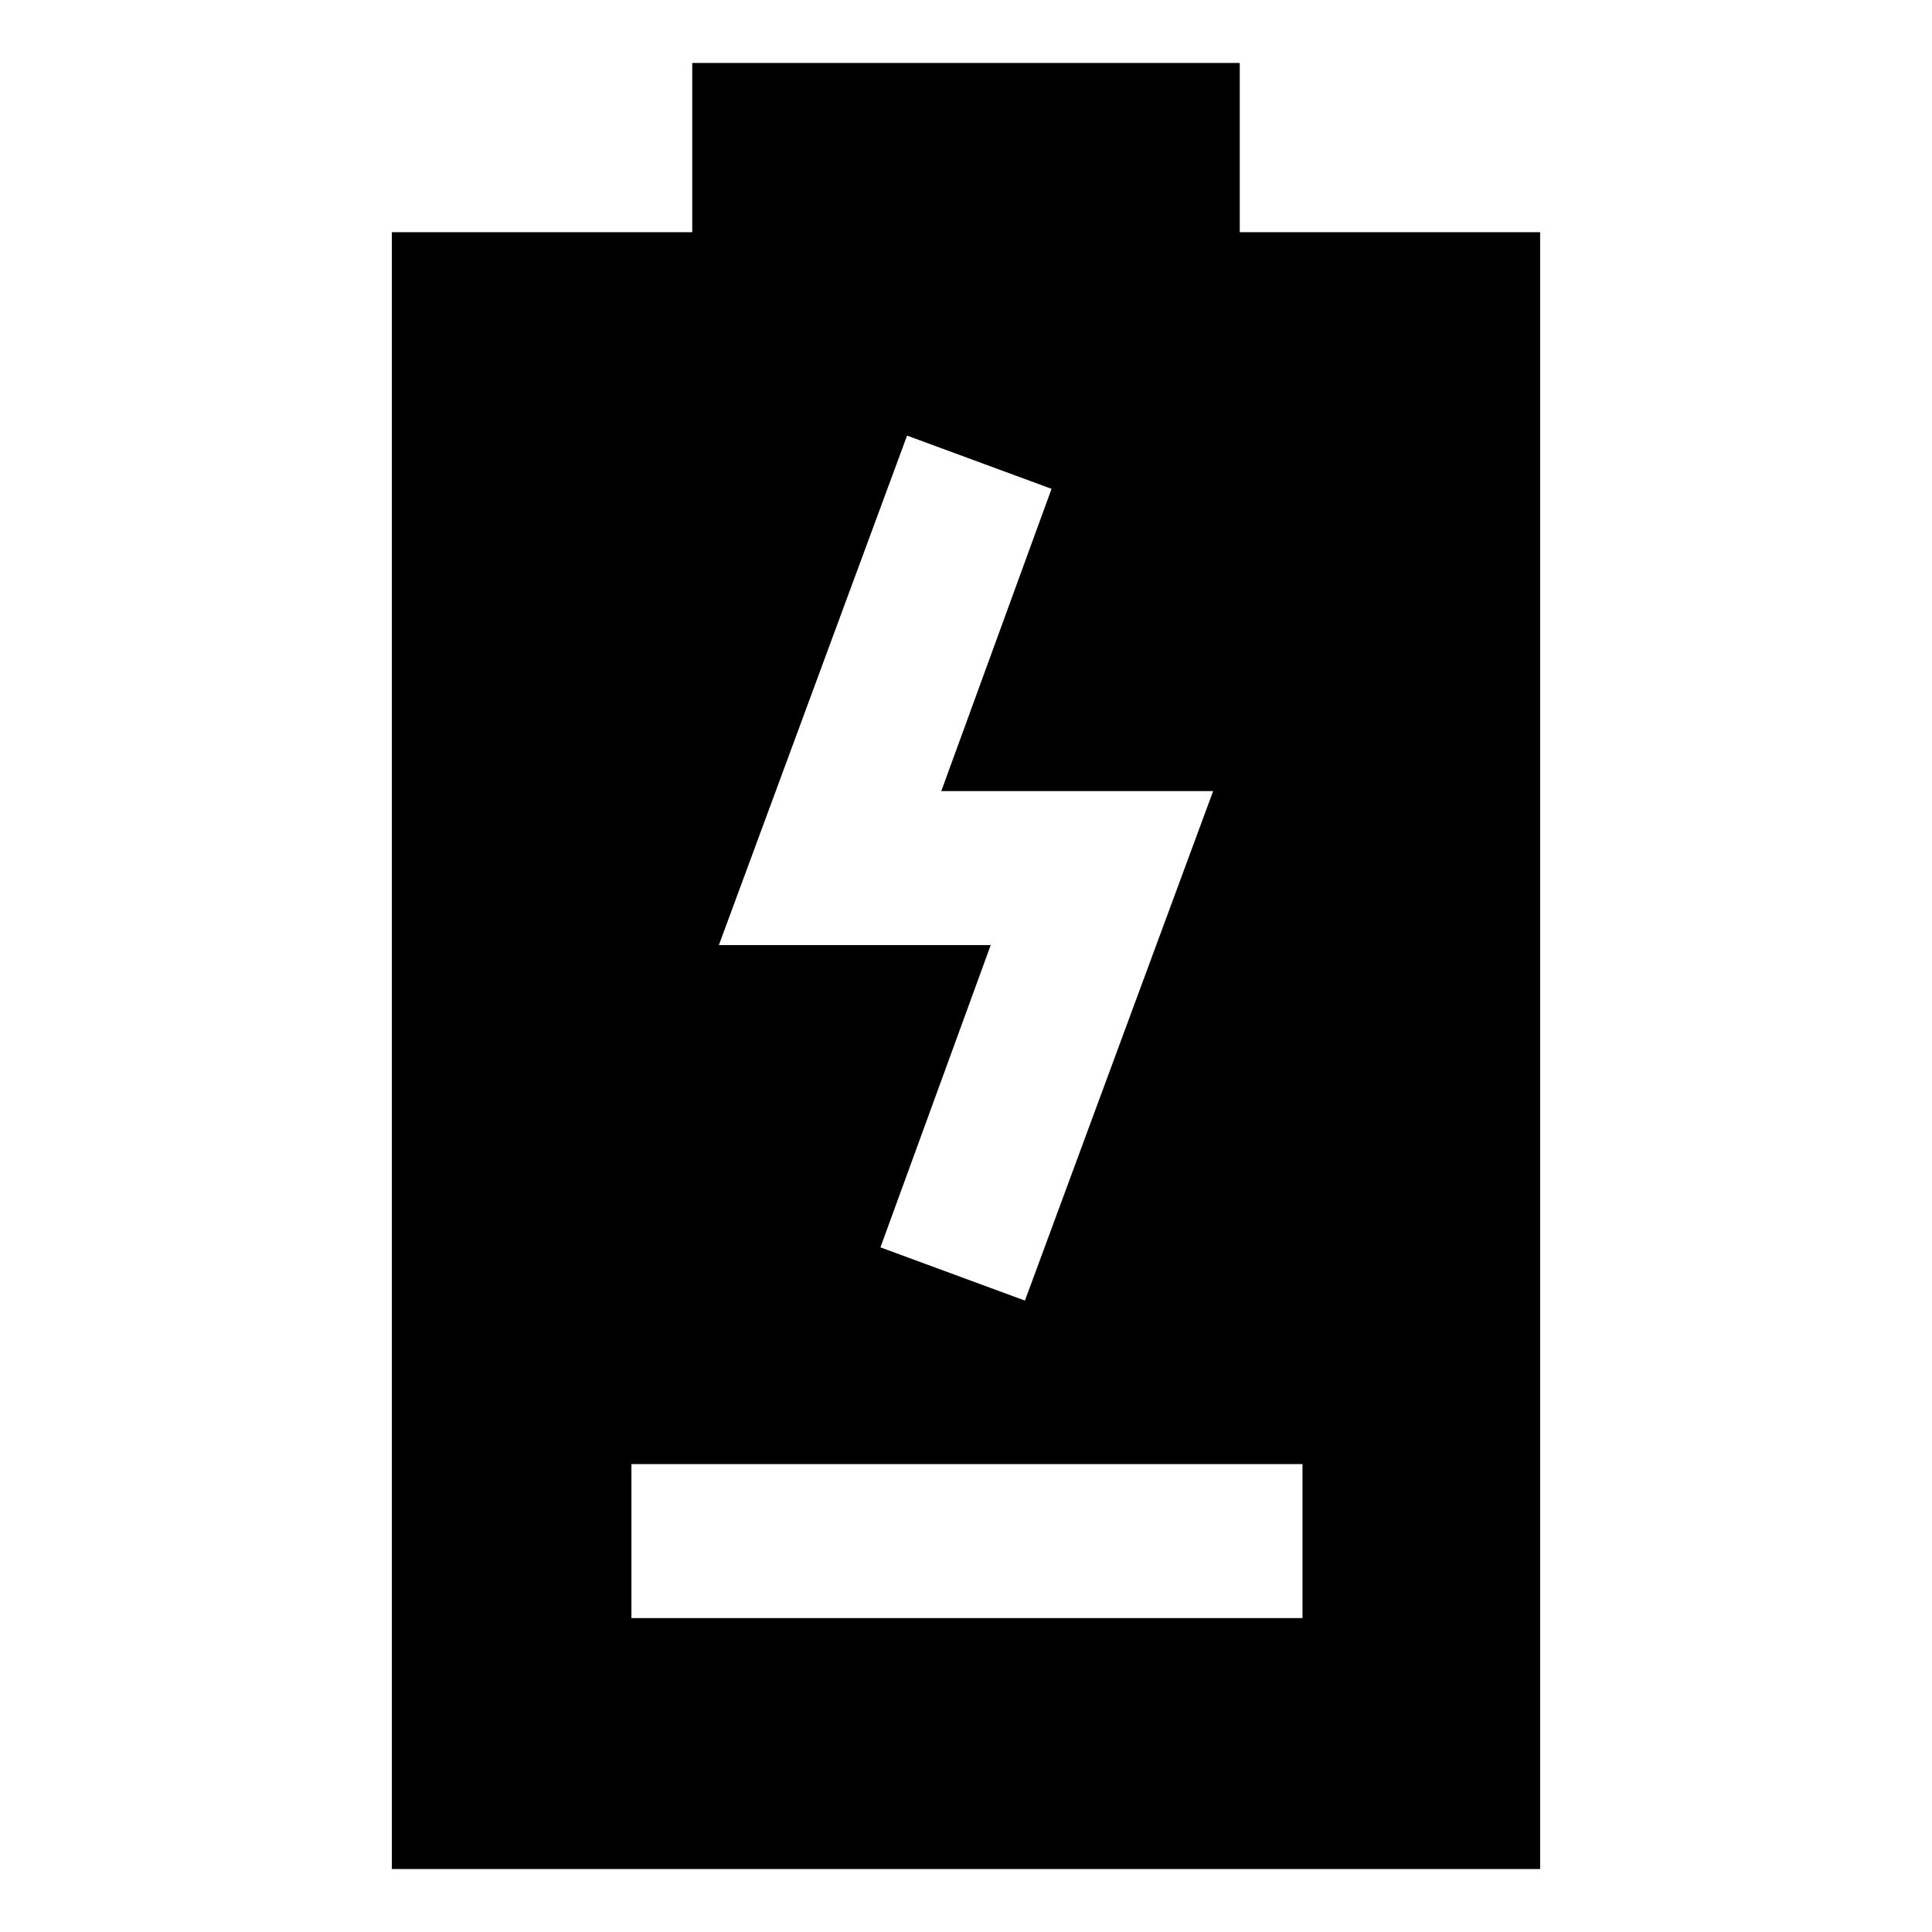
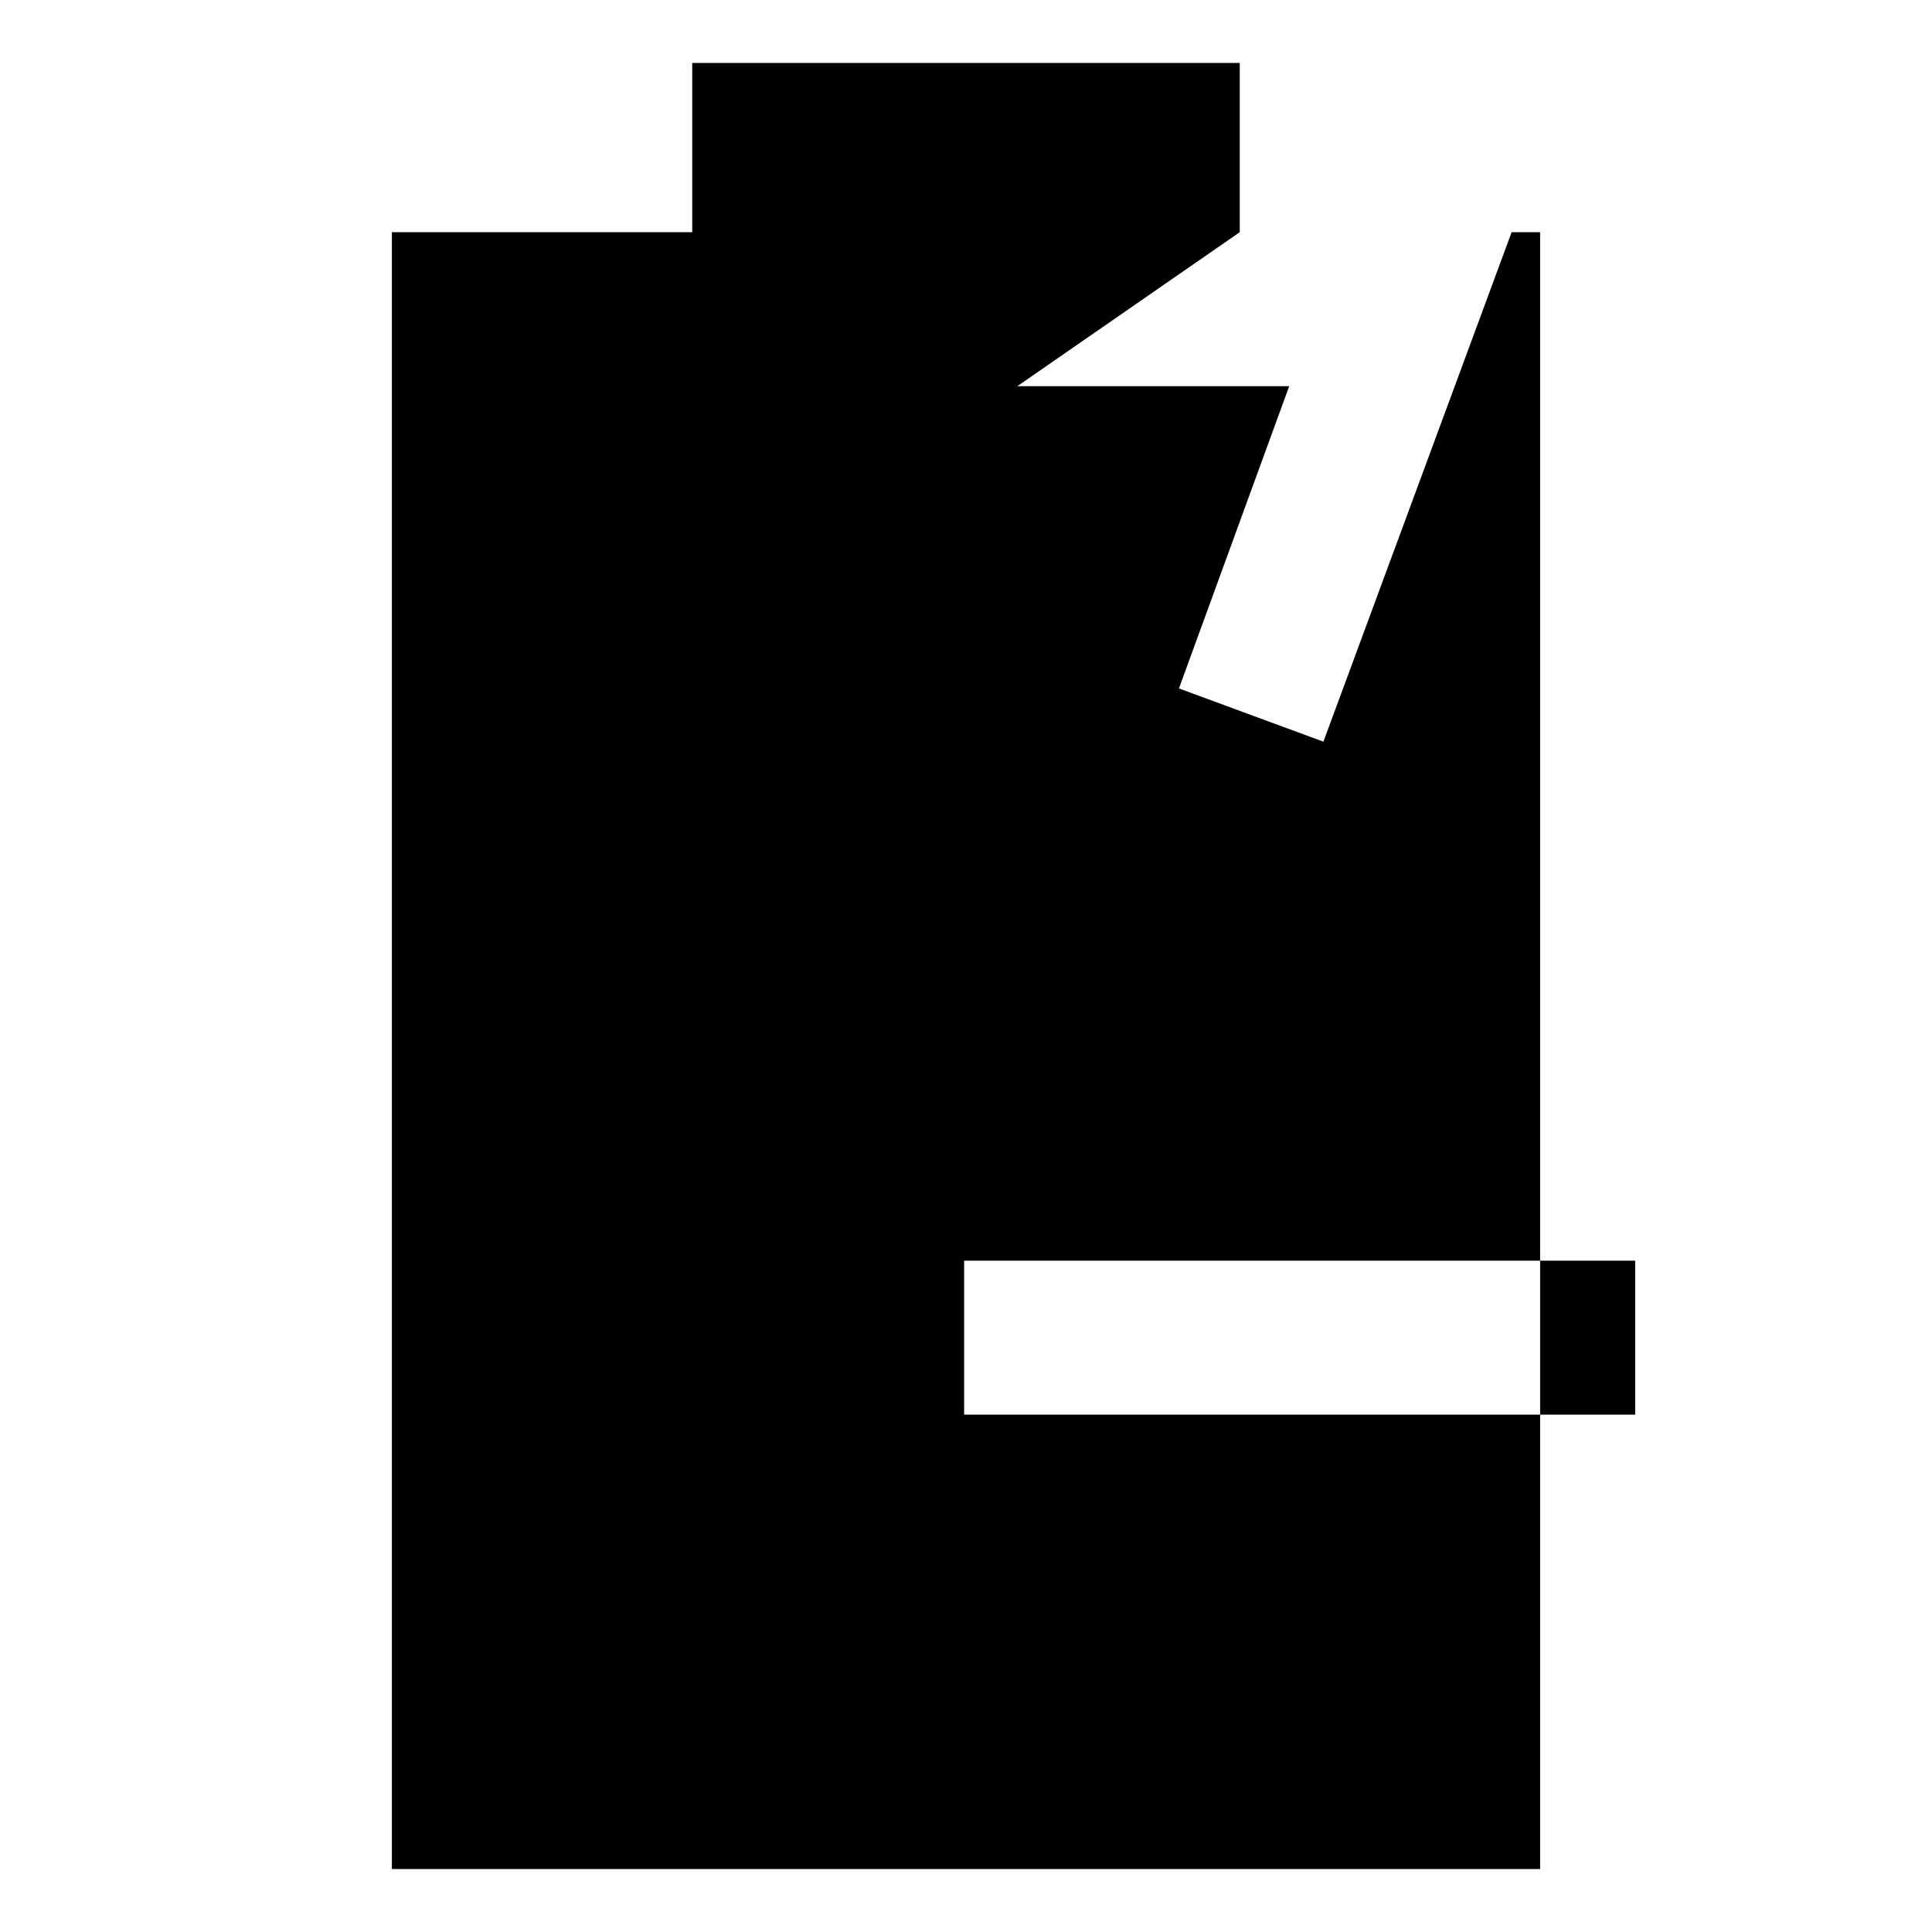
<svg xmlns="http://www.w3.org/2000/svg" fill="#000000" width="800px" height="800px" version="1.1" viewBox="144 144 512 512">
-   <path d="m472.55 205.53v-44.84h-145.1v44.84h-79.602v433.78h304.3v-433.78zm-88.168 53.91 38.289 14.105-29.223 80.105h72.047l-49.879 135.02-38.289-14.105 29.223-80.105h-72.043zm104.29 313.37h-177.34v-40.809h177.84v40.809z" />
+   <path d="m472.55 205.53v-44.84h-145.1v44.84h-79.602v433.78h304.3v-433.78zh72.047l-49.879 135.02-38.289-14.105 29.223-80.105h-72.043zm104.29 313.37h-177.34v-40.809h177.84v40.809z" />
</svg>